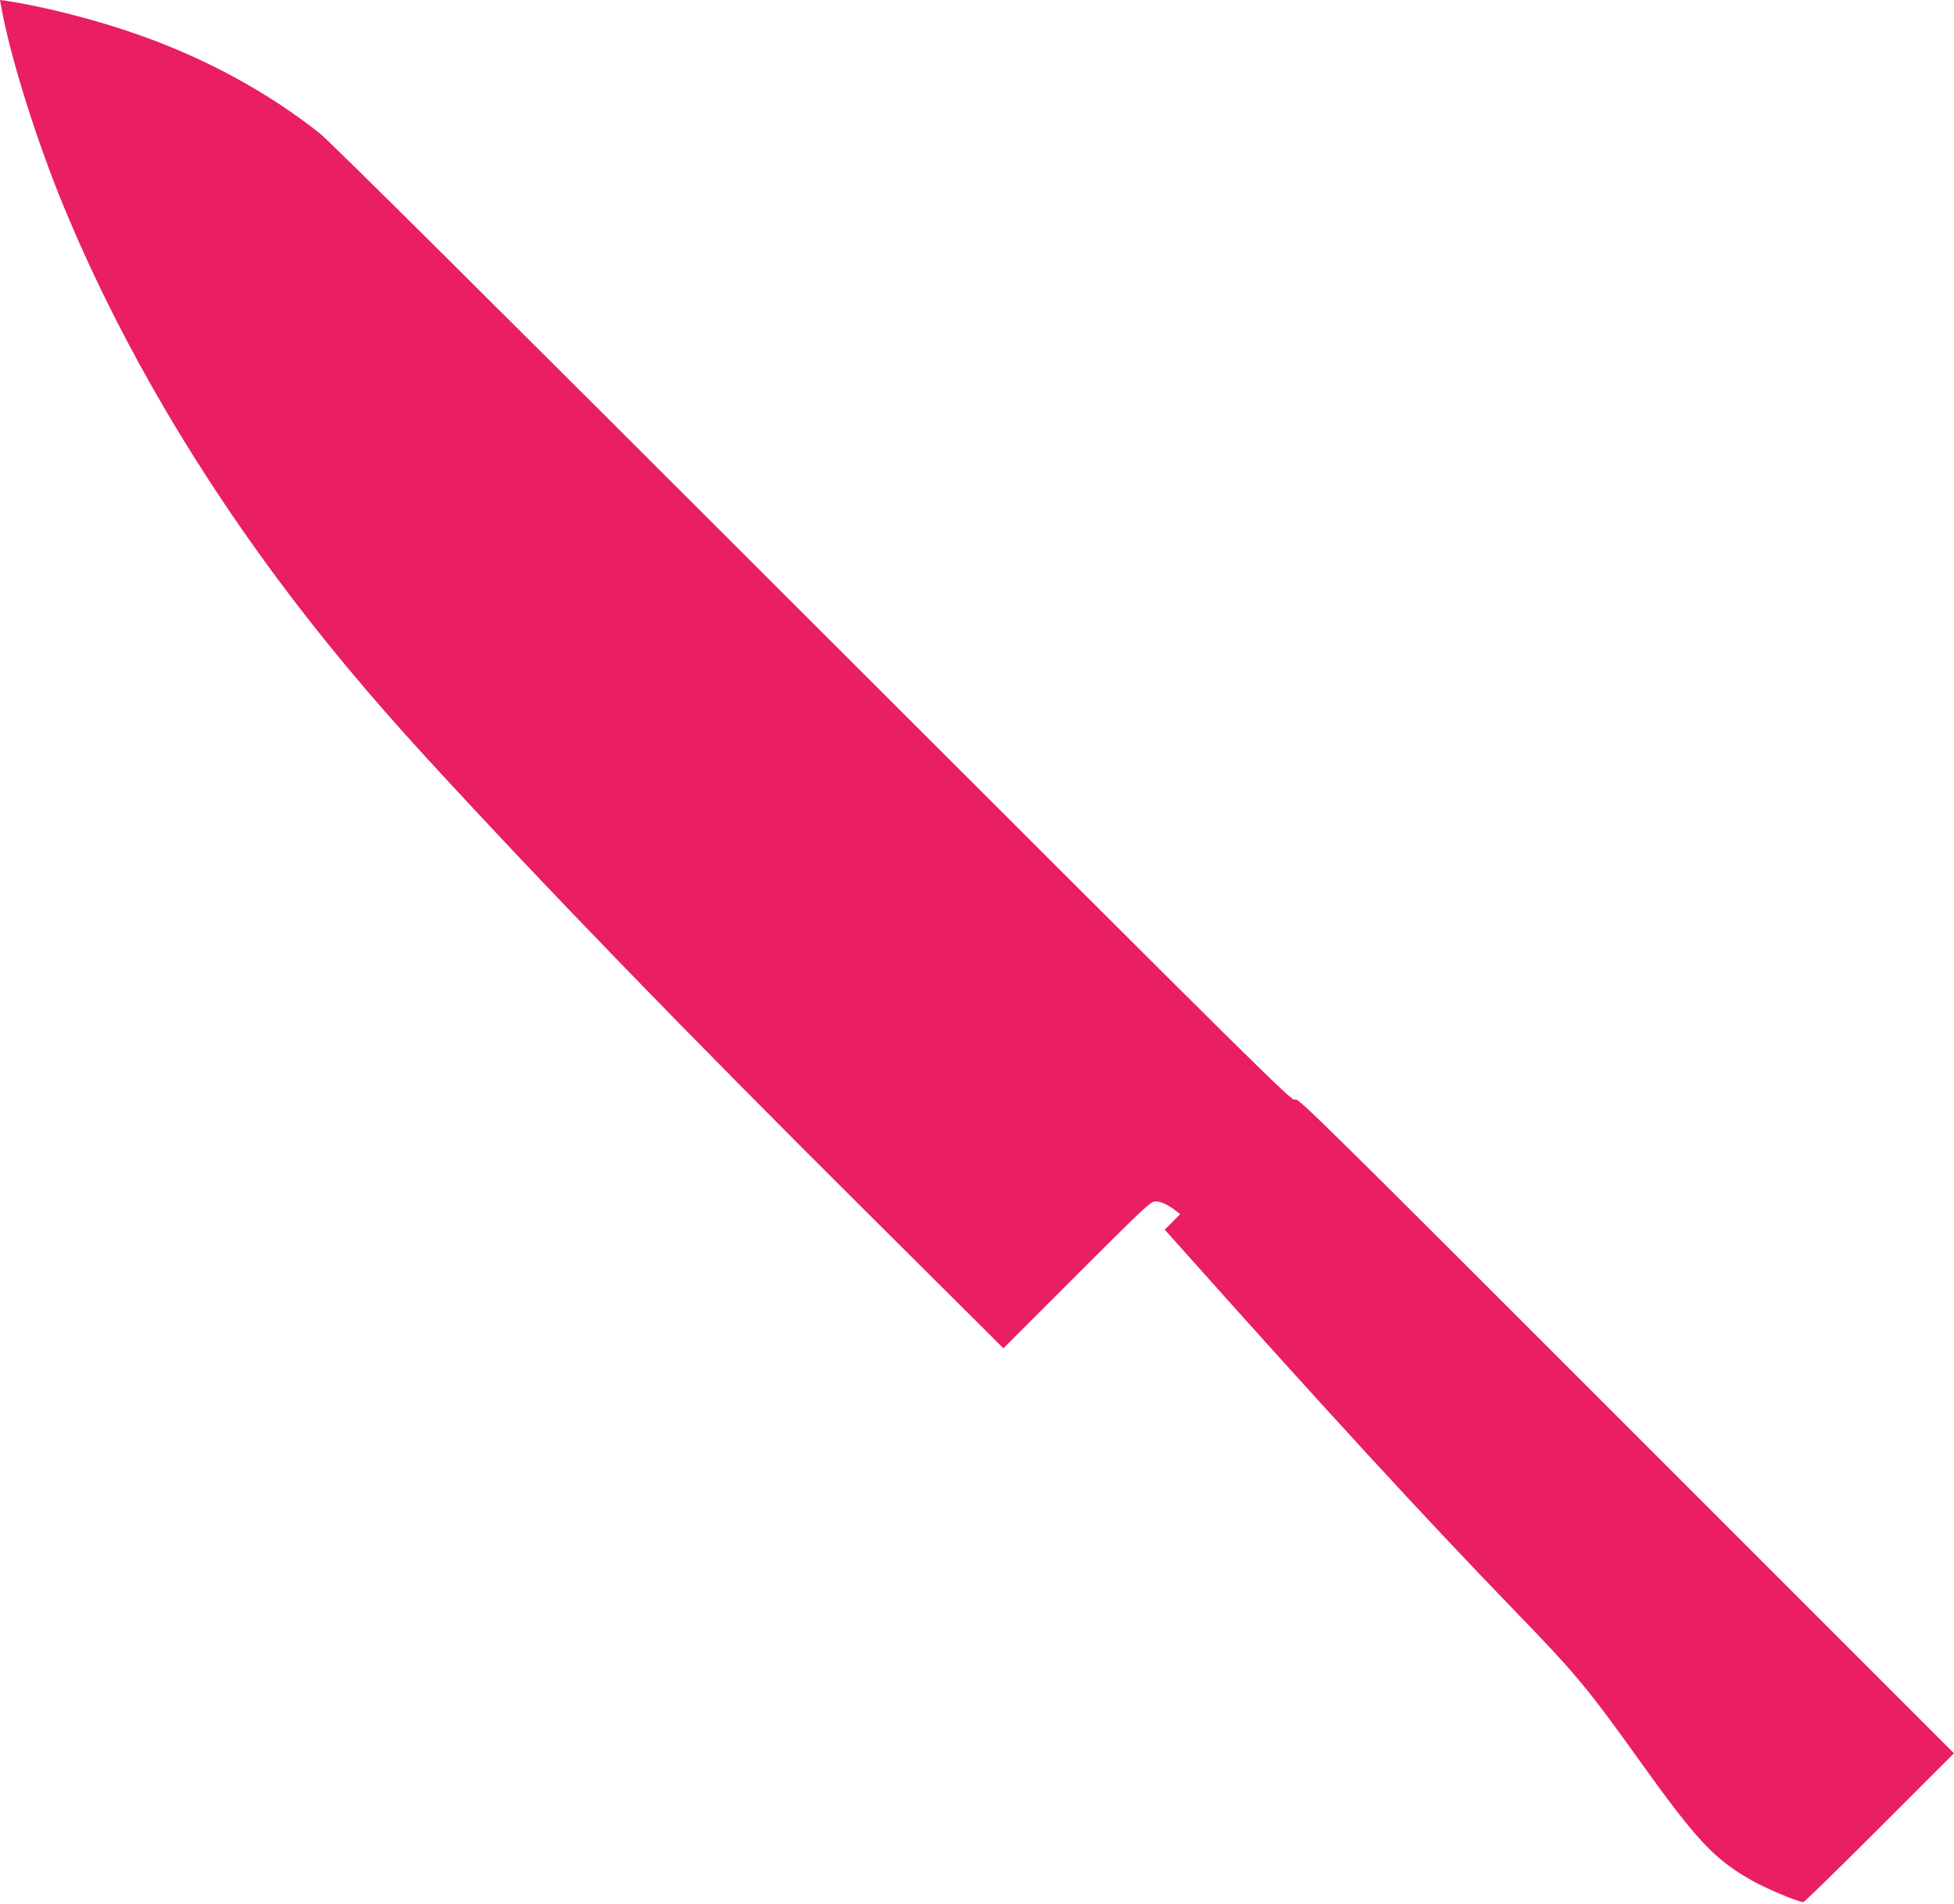
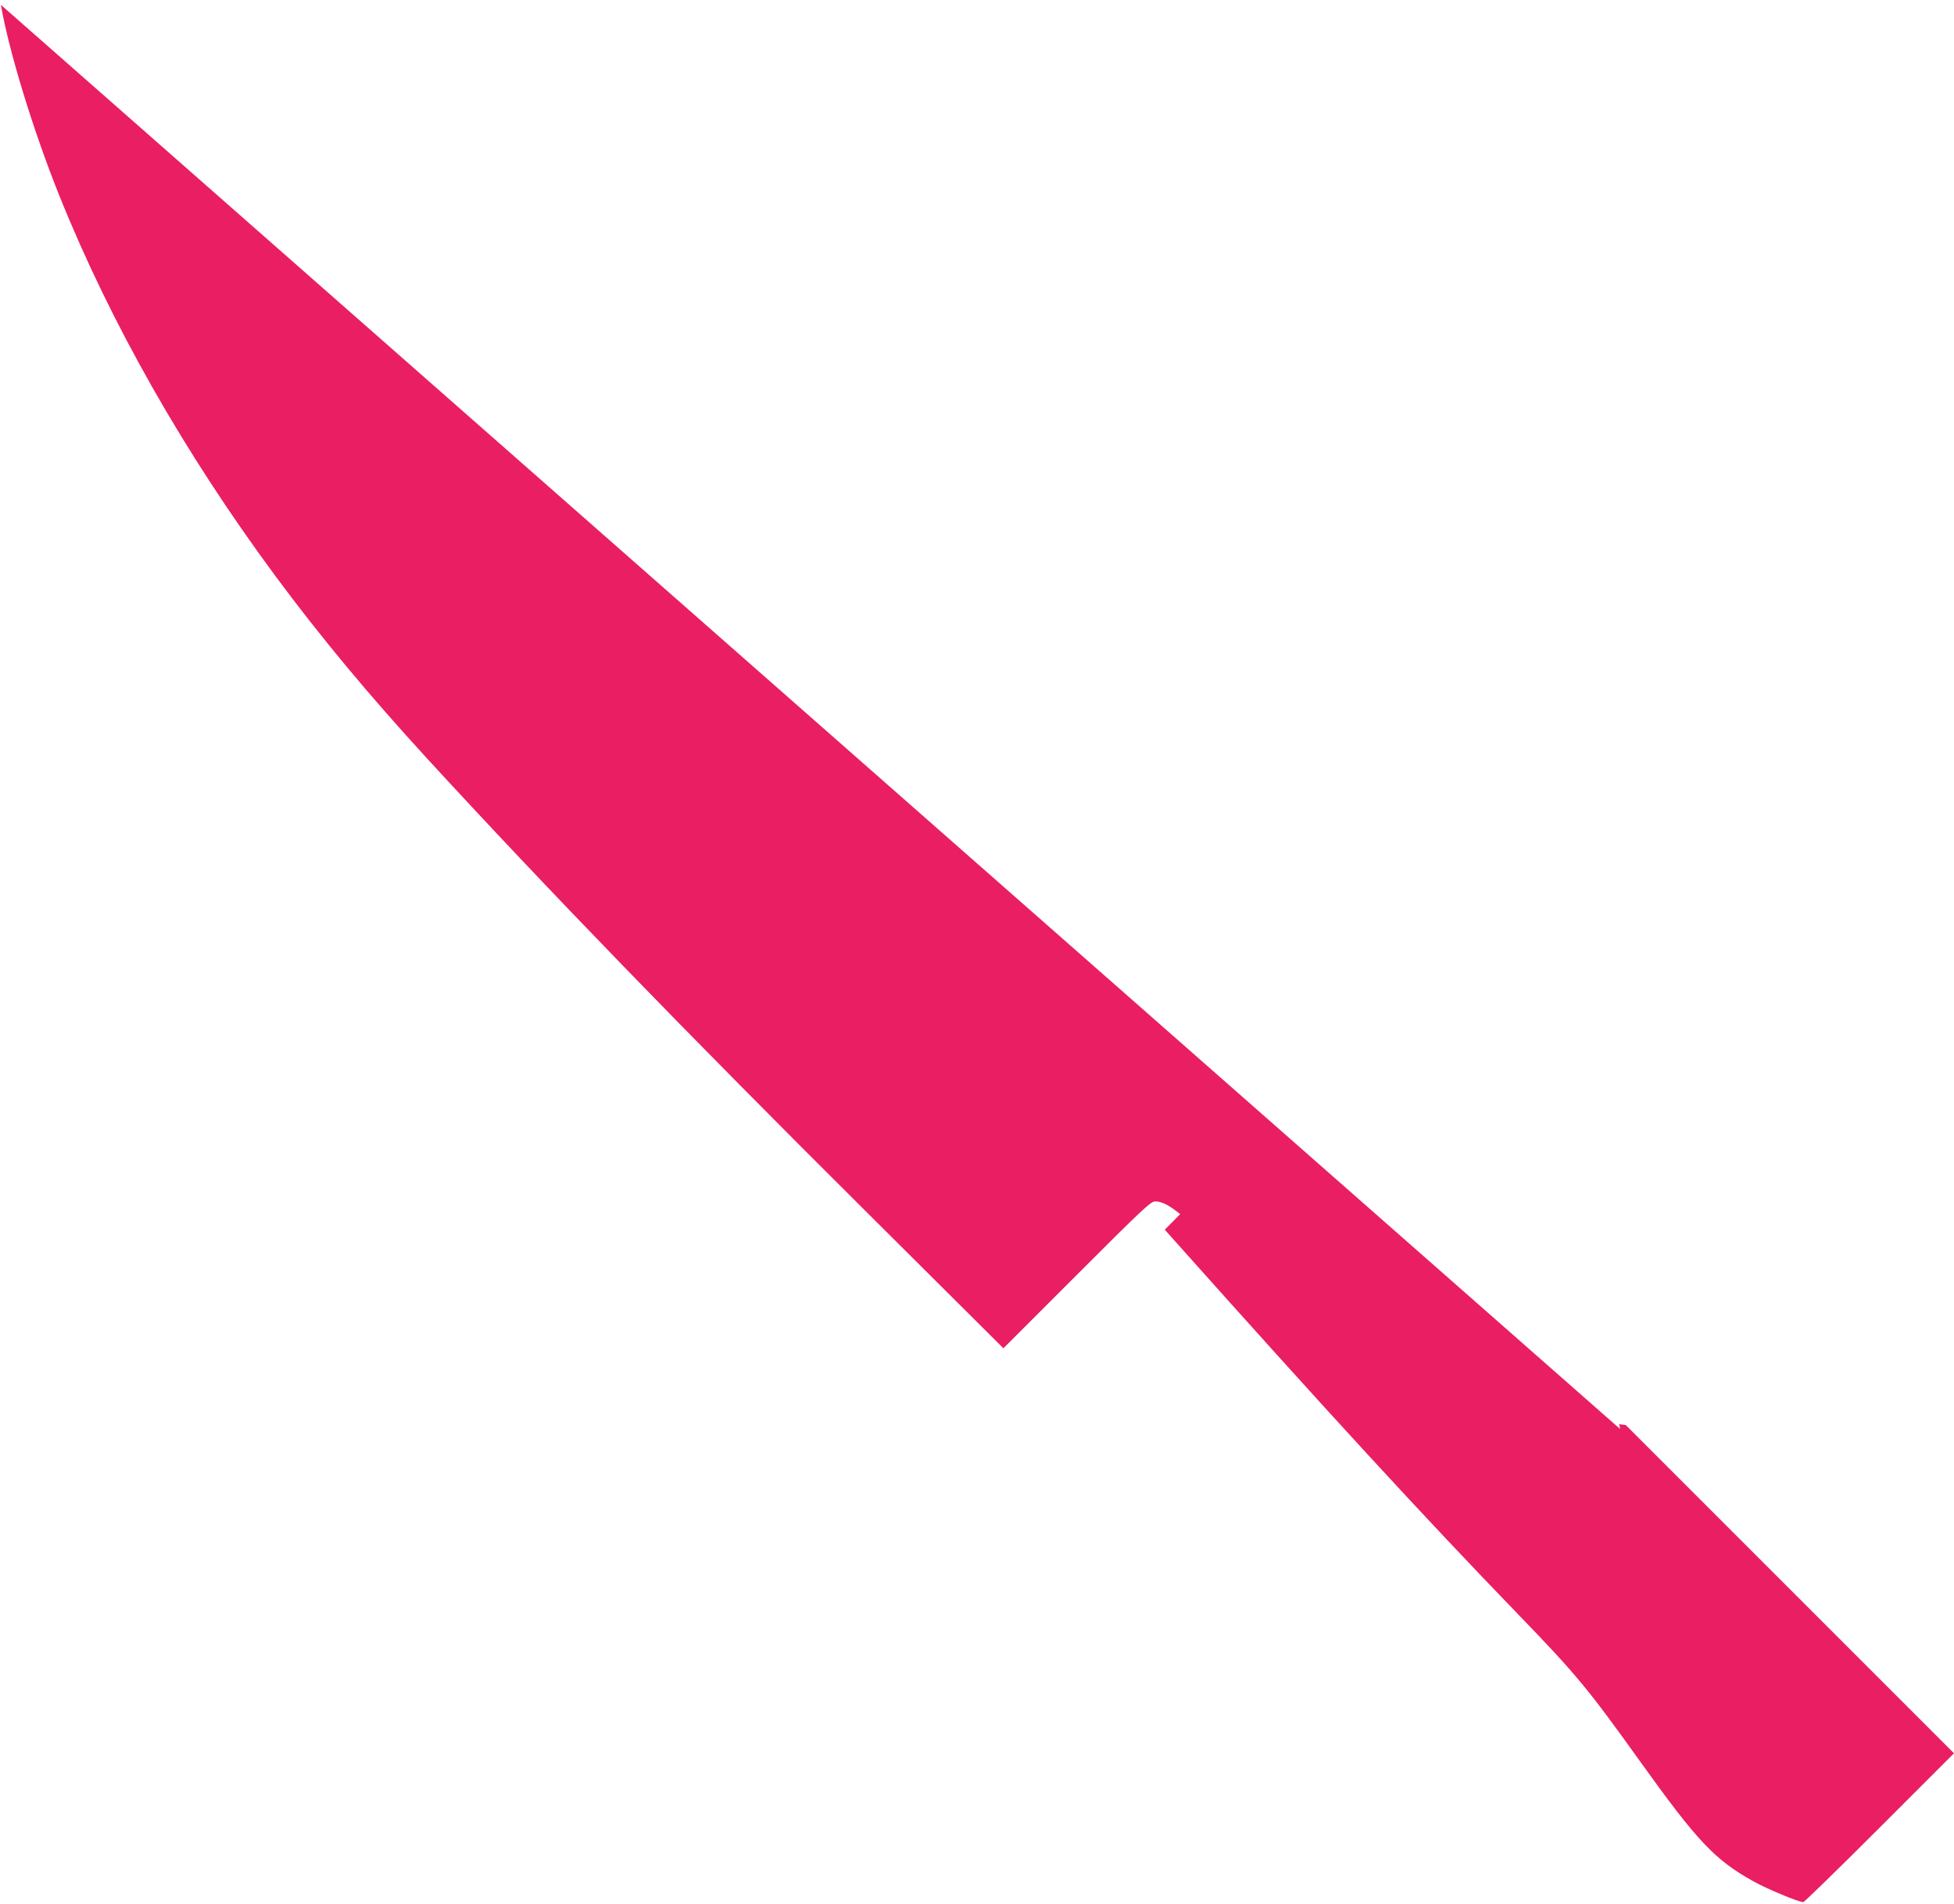
<svg xmlns="http://www.w3.org/2000/svg" version="1.0" width="1280pt" height="1247pt" viewBox="0 0 1280 1247" preserveAspectRatio="xMidYMid meet">
  <g transform="translate(0,1247) scale(0.1,-0.1)" fill="#e91e63" stroke="none">
-     <path d="M6 12438 c51 -299 211 -822 382 -1248 337 -838 821 -1690 1421 -2500 294 -396 604 -769 990 -1190 776 -845 1683 -1782 2901 -2993 l873 -869 481 481 c439 439 484 481 514 481 36 0 79 -19 130 -58 l33 -25 -50 -51 -51 -51 58 -65 c1009 -1131 1627 -1803 2257 -2455 380 -393 457 -486 800 -965 375 -523 487 -642 741 -784 90 -50 296 -136 327 -136 6 0 231 219 500 488 l487 487 -2150 2150 c-2045 2045 -2151 2149 -2167 2132 -17 -16 -170 135 -3153 3116 -2148 2147 -3167 3159 -3237 3215 -339 268 -745 489 -1182 643 -274 97 -623 187 -868 223 l-43 6 6 -32z" />
+     <path d="M6 12438 c51 -299 211 -822 382 -1248 337 -838 821 -1690 1421 -2500 294 -396 604 -769 990 -1190 776 -845 1683 -1782 2901 -2993 l873 -869 481 481 c439 439 484 481 514 481 36 0 79 -19 130 -58 l33 -25 -50 -51 -51 -51 58 -65 c1009 -1131 1627 -1803 2257 -2455 380 -393 457 -486 800 -965 375 -523 487 -642 741 -784 90 -50 296 -136 327 -136 6 0 231 219 500 488 l487 487 -2150 2150 l-43 6 6 -32z" />
  </g>
</svg>